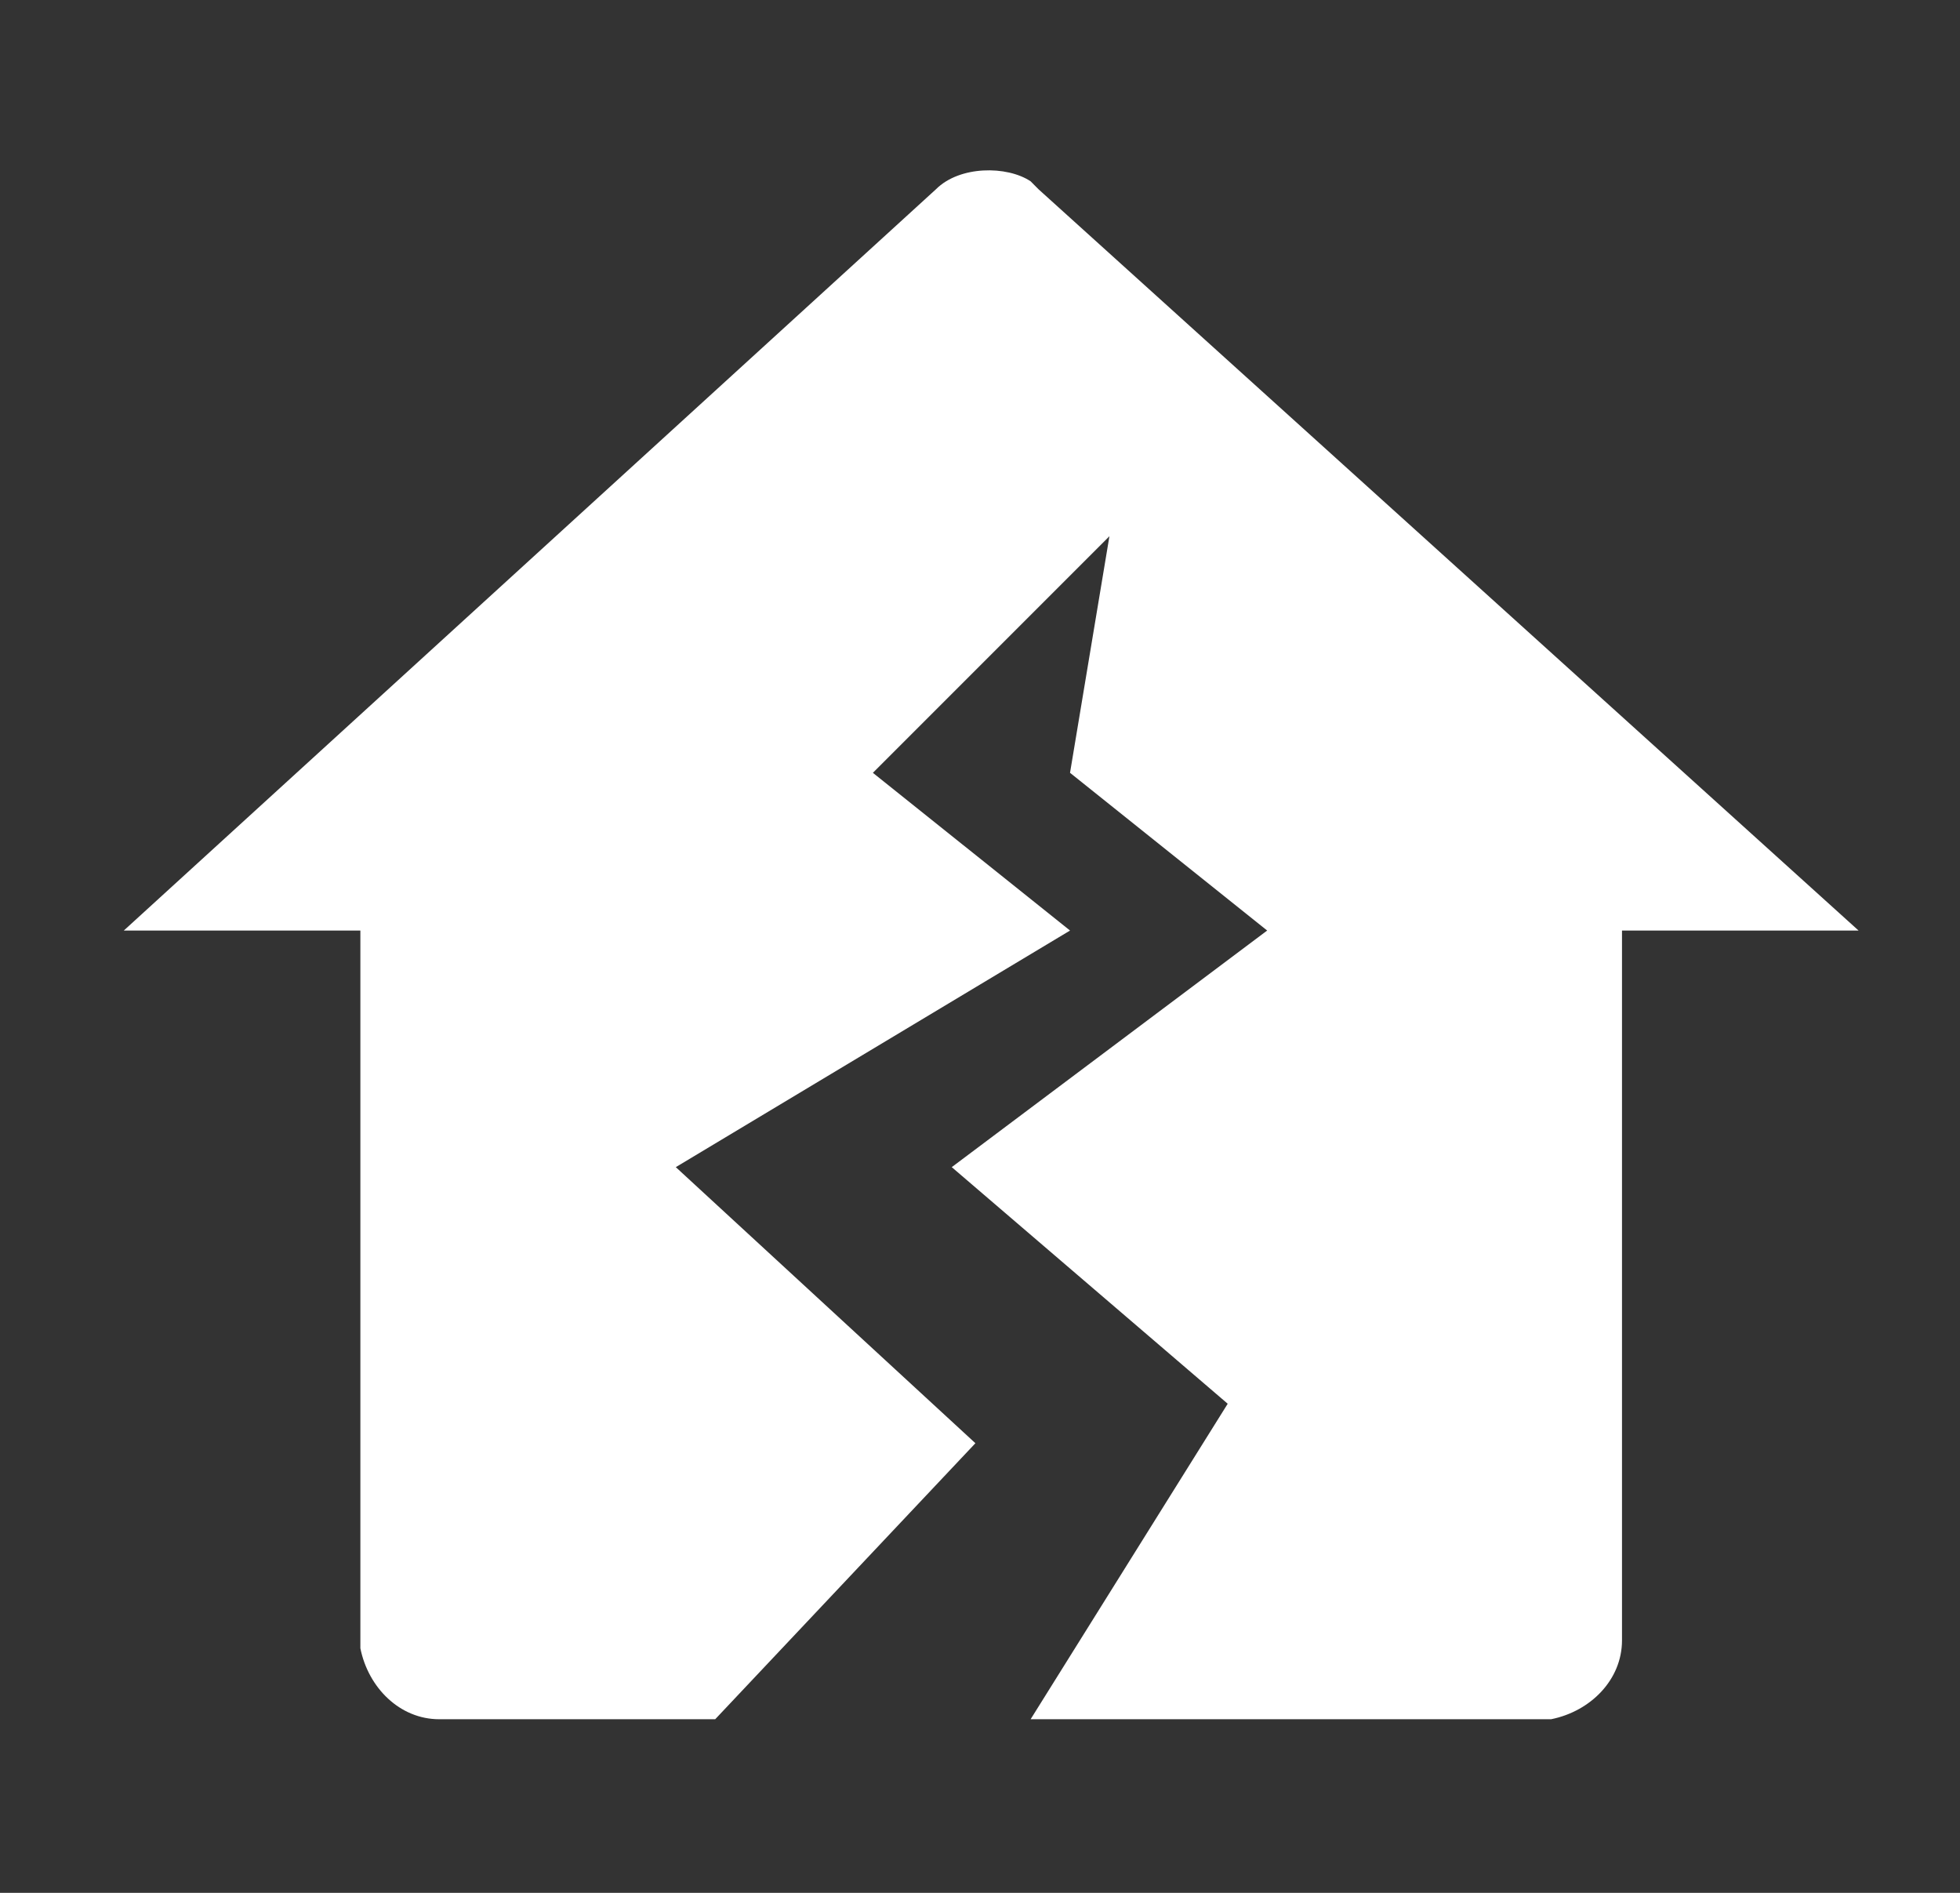
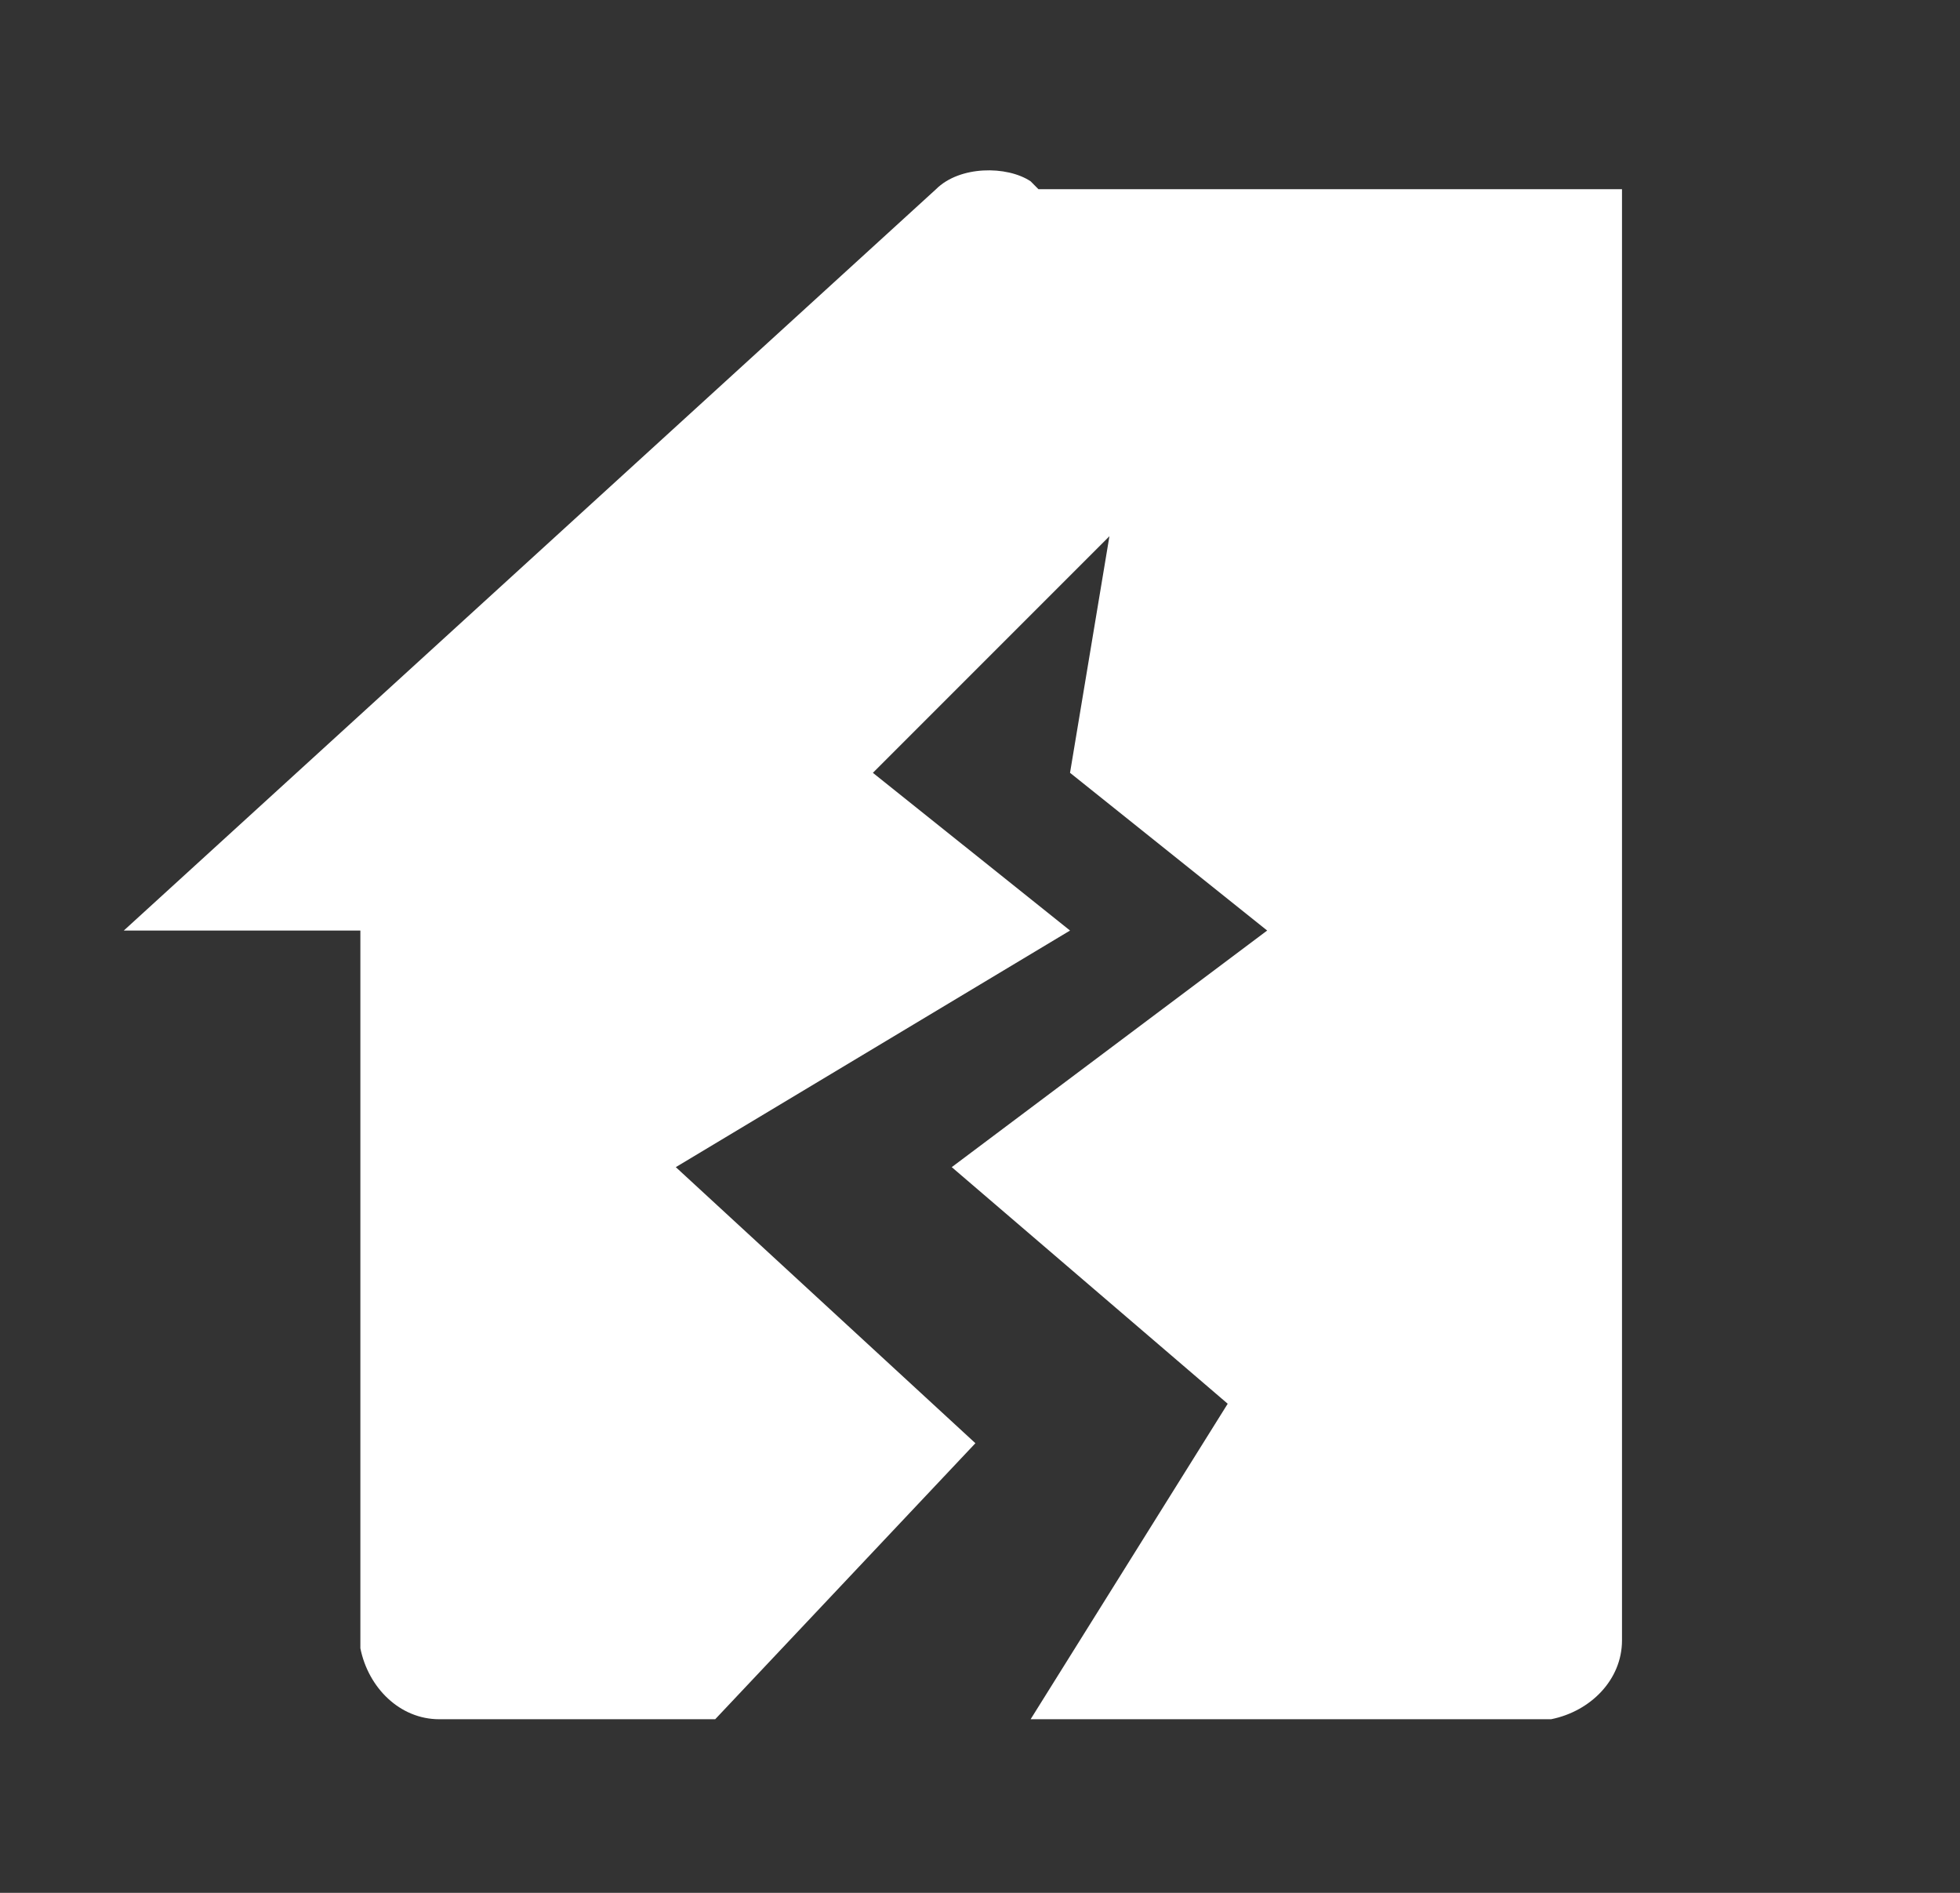
<svg xmlns="http://www.w3.org/2000/svg" width="29" height="28" viewBox="0 0 29 28" fill="none">
  <rect x="0" y="0" width="29" height="28" fill="#333333" stroke="none" />
-   <path d="M13.849 2.799C14.199 2.449 14.899 2.449 15.249 2.682L15.365 2.799L27.499 13.765H23.999V24.265C23.999 24.849 23.532 25.316 22.949 25.432H15.249L18.165 20.765L14.082 17.265L18.749 13.765L15.832 11.432L16.415 7.932L12.915 11.432L15.832 13.765L9.999 17.265L14.432 21.349L10.582 25.432H6.499C5.915 25.432 5.449 24.965 5.332 24.382V13.765H1.832L13.849 2.799Z" fill="white" />
+   <path d="M13.849 2.799C14.199 2.449 14.899 2.449 15.249 2.682L15.365 2.799H23.999V24.265C23.999 24.849 23.532 25.316 22.949 25.432H15.249L18.165 20.765L14.082 17.265L18.749 13.765L15.832 11.432L16.415 7.932L12.915 11.432L15.832 13.765L9.999 17.265L14.432 21.349L10.582 25.432H6.499C5.915 25.432 5.449 24.965 5.332 24.382V13.765H1.832L13.849 2.799Z" fill="white" />
</svg>